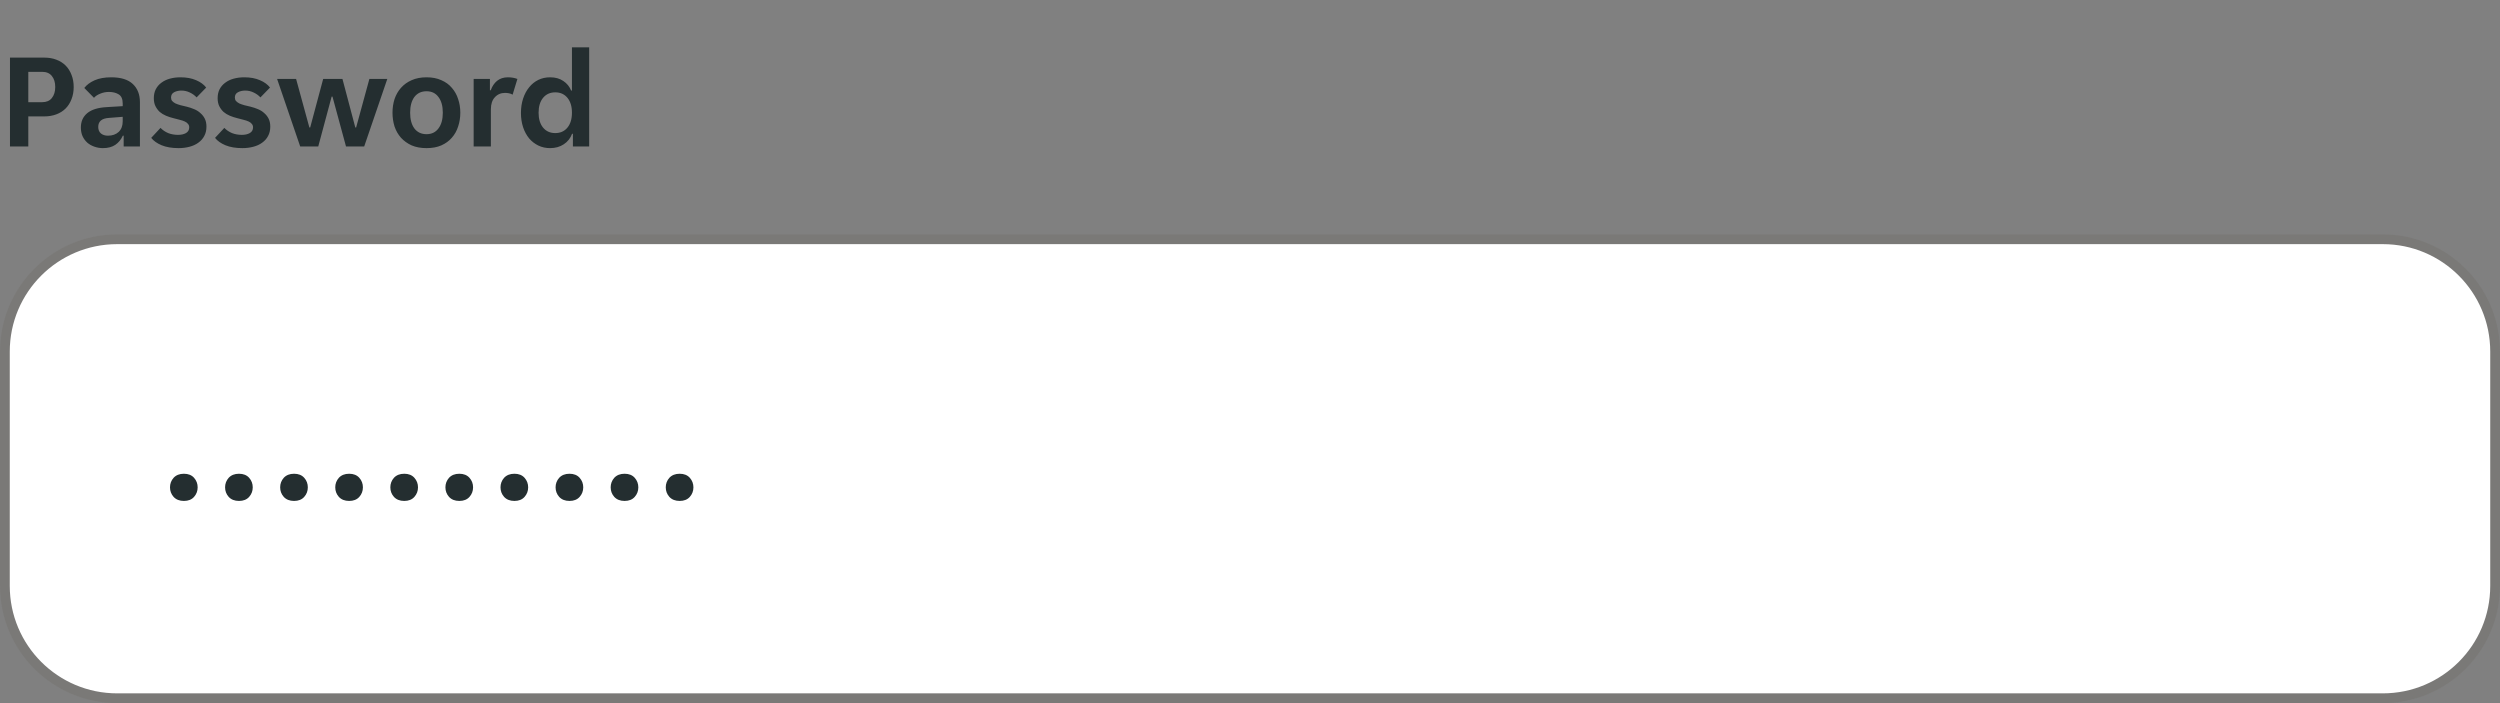
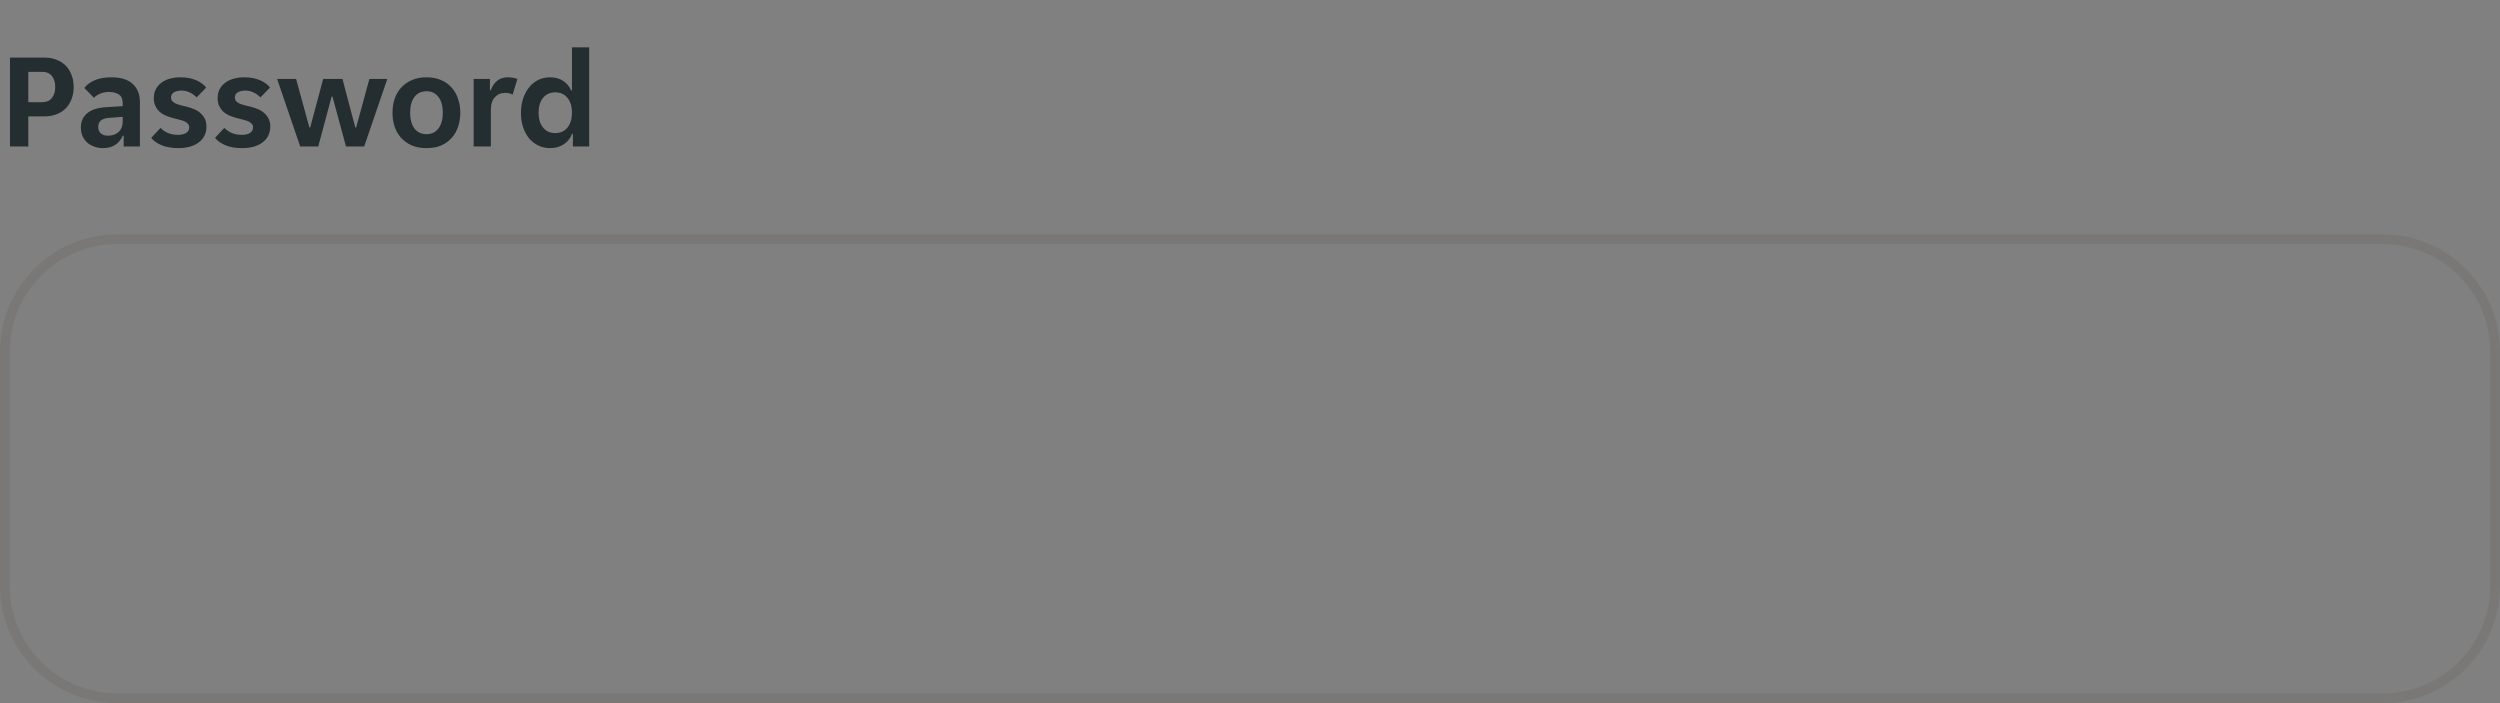
<svg xmlns="http://www.w3.org/2000/svg" width="256" height="72" viewBox="0 0 256 72" fill="none">
  <rect x="0" y="0" width="256" height="72" fill="#808080" stroke="none" />
  <g clip-path="url(#clip0_3905_4679)">
    <path d="M1.022 5.9H4.536C4.993 5.9 5.404 5.97 5.768 6.11C6.141 6.25 6.459 6.451 6.72 6.712C6.981 6.973 7.182 7.291 7.322 7.664C7.471 8.037 7.546 8.453 7.546 8.91C7.546 9.367 7.471 9.783 7.322 10.156C7.182 10.529 6.981 10.847 6.72 11.108C6.459 11.369 6.141 11.57 5.768 11.71C5.395 11.85 4.984 11.92 4.536 11.92H2.898V15H1.022V5.9ZM4.312 10.464C4.751 10.464 5.082 10.324 5.306 10.044C5.539 9.755 5.656 9.377 5.656 8.91C5.656 8.434 5.539 8.056 5.306 7.776C5.082 7.496 4.751 7.356 4.312 7.356H2.898V10.464H4.312ZM10.535 15.168C10.227 15.168 9.933 15.117 9.653 15.014C9.382 14.921 9.144 14.785 8.939 14.608C8.733 14.421 8.57 14.197 8.449 13.936C8.337 13.675 8.281 13.381 8.281 13.054C8.281 12.438 8.5 11.948 8.939 11.584C9.377 11.22 10.045 11.015 10.941 10.968L12.565 10.87V10.59C12.565 10.142 12.429 9.834 12.159 9.666C11.888 9.498 11.552 9.414 11.151 9.414C10.833 9.414 10.535 9.475 10.255 9.596C9.975 9.708 9.765 9.848 9.625 10.016L8.631 9.008C8.873 8.691 9.223 8.429 9.681 8.224C10.147 8.019 10.717 7.916 11.389 7.916C12.378 7.916 13.115 8.145 13.601 8.602C14.086 9.059 14.329 9.68 14.329 10.464V15H12.663V13.894H12.579C12.401 14.286 12.145 14.599 11.809 14.832C11.473 15.056 11.048 15.168 10.535 15.168ZM11.053 13.894C11.501 13.894 11.865 13.768 12.145 13.516C12.425 13.255 12.565 12.891 12.565 12.424V11.962L11.151 12.074C10.423 12.121 10.059 12.429 10.059 12.998C10.059 13.287 10.152 13.511 10.339 13.67C10.525 13.819 10.763 13.894 11.053 13.894ZM19.377 13.04C19.377 12.9 19.335 12.783 19.251 12.69C19.176 12.587 19.064 12.503 18.915 12.438C18.775 12.373 18.607 12.317 18.411 12.27C18.215 12.214 18 12.158 17.767 12.102C17.496 12.037 17.239 11.953 16.997 11.85C16.754 11.747 16.539 11.617 16.353 11.458C16.175 11.29 16.031 11.094 15.919 10.87C15.807 10.646 15.751 10.375 15.751 10.058C15.751 9.713 15.816 9.409 15.947 9.148C16.087 8.877 16.278 8.653 16.521 8.476C16.763 8.289 17.053 8.149 17.389 8.056C17.725 7.963 18.089 7.916 18.481 7.916C19.097 7.916 19.629 8.014 20.077 8.21C20.525 8.397 20.87 8.649 21.113 8.966L20.133 9.974C19.946 9.769 19.713 9.601 19.433 9.47C19.162 9.339 18.877 9.274 18.579 9.274C18.299 9.274 18.051 9.33 17.837 9.442C17.622 9.554 17.515 9.736 17.515 9.988C17.515 10.128 17.552 10.245 17.627 10.338C17.711 10.431 17.823 10.515 17.963 10.59C18.112 10.655 18.285 10.716 18.481 10.772C18.677 10.819 18.891 10.87 19.125 10.926C19.386 10.991 19.638 11.075 19.881 11.178C20.133 11.281 20.347 11.416 20.525 11.584C20.711 11.743 20.861 11.934 20.973 12.158C21.085 12.382 21.141 12.653 21.141 12.97C21.141 13.334 21.066 13.651 20.917 13.922C20.777 14.193 20.576 14.421 20.315 14.608C20.063 14.795 19.759 14.935 19.405 15.028C19.059 15.121 18.686 15.168 18.285 15.168C17.603 15.168 17.025 15.07 16.549 14.874C16.082 14.678 15.727 14.426 15.485 14.118L16.437 13.096C16.651 13.32 16.913 13.497 17.221 13.628C17.529 13.749 17.865 13.81 18.229 13.81C18.555 13.81 18.826 13.749 19.041 13.628C19.265 13.497 19.377 13.301 19.377 13.04ZM25.912 13.04C25.912 12.9 25.87 12.783 25.786 12.69C25.711 12.587 25.599 12.503 25.45 12.438C25.31 12.373 25.142 12.317 24.946 12.27C24.75 12.214 24.535 12.158 24.302 12.102C24.031 12.037 23.775 11.953 23.532 11.85C23.289 11.747 23.075 11.617 22.888 11.458C22.711 11.29 22.566 11.094 22.454 10.87C22.342 10.646 22.286 10.375 22.286 10.058C22.286 9.713 22.351 9.409 22.482 9.148C22.622 8.877 22.813 8.653 23.056 8.476C23.299 8.289 23.588 8.149 23.924 8.056C24.26 7.963 24.624 7.916 25.016 7.916C25.632 7.916 26.164 8.014 26.612 8.21C27.06 8.397 27.405 8.649 27.648 8.966L26.668 9.974C26.481 9.769 26.248 9.601 25.968 9.47C25.697 9.339 25.413 9.274 25.114 9.274C24.834 9.274 24.587 9.33 24.372 9.442C24.157 9.554 24.05 9.736 24.05 9.988C24.05 10.128 24.087 10.245 24.162 10.338C24.246 10.431 24.358 10.515 24.498 10.59C24.647 10.655 24.82 10.716 25.016 10.772C25.212 10.819 25.427 10.87 25.66 10.926C25.921 10.991 26.173 11.075 26.416 11.178C26.668 11.281 26.883 11.416 27.06 11.584C27.247 11.743 27.396 11.934 27.508 12.158C27.62 12.382 27.676 12.653 27.676 12.97C27.676 13.334 27.601 13.651 27.452 13.922C27.312 14.193 27.111 14.421 26.85 14.608C26.598 14.795 26.295 14.935 25.94 15.028C25.595 15.121 25.221 15.168 24.82 15.168C24.139 15.168 23.56 15.07 23.084 14.874C22.617 14.678 22.263 14.426 22.02 14.118L22.972 13.096C23.187 13.32 23.448 13.497 23.756 13.628C24.064 13.749 24.4 13.81 24.764 13.81C25.091 13.81 25.361 13.749 25.576 13.628C25.8 13.497 25.912 13.301 25.912 13.04ZM28.375 8.084H30.321L31.679 13.054H31.763L33.093 8.084H35.067L36.383 13.054H36.467L37.825 8.084H39.659L37.293 15H35.431L34.045 9.89H33.961L32.589 15H30.741L28.375 8.084ZM43.678 15.168C43.099 15.168 42.591 15.075 42.152 14.888C41.723 14.692 41.359 14.431 41.06 14.104C40.771 13.777 40.551 13.395 40.402 12.956C40.262 12.508 40.192 12.037 40.192 11.542C40.192 11.047 40.262 10.581 40.402 10.142C40.551 9.703 40.771 9.321 41.06 8.994C41.359 8.658 41.723 8.397 42.152 8.21C42.591 8.014 43.099 7.916 43.678 7.916C44.257 7.916 44.761 8.014 45.19 8.21C45.629 8.397 45.988 8.658 46.268 8.994C46.557 9.321 46.772 9.703 46.912 10.142C47.062 10.581 47.136 11.047 47.136 11.542C47.136 12.037 47.062 12.508 46.912 12.956C46.772 13.395 46.557 13.777 46.268 14.104C45.988 14.431 45.629 14.692 45.19 14.888C44.761 15.075 44.257 15.168 43.678 15.168ZM41.998 11.542C41.998 12.223 42.143 12.76 42.432 13.152C42.731 13.544 43.146 13.74 43.678 13.74C44.201 13.74 44.607 13.544 44.896 13.152C45.195 12.76 45.344 12.223 45.344 11.542C45.344 10.861 45.195 10.324 44.896 9.932C44.607 9.54 44.201 9.344 43.678 9.344C43.146 9.344 42.731 9.54 42.432 9.932C42.143 10.324 41.998 10.861 41.998 11.542ZM48.502 8.084H50.168V9.246H50.252C50.392 8.845 50.607 8.523 50.896 8.28C51.195 8.037 51.568 7.916 52.016 7.916C52.361 7.916 52.684 7.972 52.982 8.084L52.492 9.694C52.389 9.629 52.268 9.582 52.128 9.554C51.988 9.526 51.853 9.512 51.722 9.512C51.293 9.512 50.943 9.661 50.672 9.96C50.401 10.249 50.266 10.66 50.266 11.192V15H48.502V8.084ZM56.327 15.168C55.889 15.168 55.487 15.079 55.123 14.902C54.759 14.725 54.447 14.482 54.185 14.174C53.924 13.857 53.718 13.479 53.569 13.04C53.42 12.592 53.345 12.102 53.345 11.57C53.345 11.029 53.42 10.534 53.569 10.086C53.718 9.638 53.924 9.255 54.185 8.938C54.447 8.611 54.759 8.359 55.123 8.182C55.487 8.005 55.889 7.916 56.327 7.916C56.868 7.916 57.321 8.042 57.685 8.294C58.059 8.546 58.325 8.873 58.483 9.274H58.567V4.85H60.331V15H58.665V13.698H58.581C58.413 14.155 58.129 14.515 57.727 14.776C57.335 15.037 56.868 15.168 56.327 15.168ZM56.859 13.628C57.382 13.628 57.797 13.441 58.105 13.068C58.413 12.695 58.567 12.186 58.567 11.542C58.567 10.898 58.413 10.389 58.105 10.016C57.797 9.643 57.382 9.456 56.859 9.456C56.337 9.456 55.921 9.643 55.613 10.016C55.305 10.389 55.151 10.898 55.151 11.542C55.151 12.186 55.305 12.695 55.613 13.068C55.921 13.441 56.337 13.628 56.859 13.628Z" fill="#242E30" />
  </g>
-   <path d="M0.5 36C0.5 29.649 5.649 24.5 12 24.5H244C250.351 24.5 255.5 29.649 255.5 36V60C255.5 66.351 250.351 71.5 244 71.5H12C5.649 71.5 0.5 66.351 0.5 60V36Z" fill="white" />
  <path d="M0.5 36C0.5 29.649 5.649 24.5 12 24.5H244C250.351 24.5 255.5 29.649 255.5 36V60C255.5 66.351 250.351 71.5 244 71.5H12C5.649 71.5 0.5 66.351 0.5 60V36Z" stroke="#797876" />
  <g clip-path="url(#clip1_3905_4679)">
-     <path d="M0 36C0 29.373 5.373 24 12 24H244C250.627 24 256 29.373 256 36V60C256 66.627 250.627 72 244 72H12C5.373 72 0 66.627 0 60V36Z" fill="white" fill-opacity="0.01" />
    <path d="M18.832 51.296C18.384 51.296 18.032 51.157 17.776 50.88C17.531 50.603 17.408 50.277 17.408 49.904C17.408 49.531 17.531 49.205 17.776 48.928C18.032 48.651 18.384 48.512 18.832 48.512C19.28 48.512 19.627 48.651 19.872 48.928C20.117 49.205 20.24 49.531 20.24 49.904C20.24 50.277 20.117 50.603 19.872 50.88C19.627 51.157 19.28 51.296 18.832 51.296ZM24.473 51.296C24.025 51.296 23.673 51.157 23.417 50.88C23.171 50.603 23.049 50.277 23.049 49.904C23.049 49.531 23.171 49.205 23.417 48.928C23.673 48.651 24.025 48.512 24.473 48.512C24.921 48.512 25.267 48.651 25.513 48.928C25.758 49.205 25.881 49.531 25.881 49.904C25.881 50.277 25.758 50.603 25.513 50.88C25.267 51.157 24.921 51.296 24.473 51.296ZM30.113 51.296C29.665 51.296 29.313 51.157 29.057 50.88C28.812 50.603 28.689 50.277 28.689 49.904C28.689 49.531 28.812 49.205 29.057 48.928C29.313 48.651 29.665 48.512 30.113 48.512C30.561 48.512 30.908 48.651 31.153 48.928C31.399 49.205 31.521 49.531 31.521 49.904C31.521 50.277 31.399 50.603 31.153 50.88C30.908 51.157 30.561 51.296 30.113 51.296ZM35.754 51.296C35.306 51.296 34.954 51.157 34.698 50.88C34.453 50.603 34.33 50.277 34.33 49.904C34.33 49.531 34.453 49.205 34.698 48.928C34.954 48.651 35.306 48.512 35.754 48.512C36.202 48.512 36.548 48.651 36.794 48.928C37.039 49.205 37.162 49.531 37.162 49.904C37.162 50.277 37.039 50.603 36.794 50.88C36.548 51.157 36.202 51.296 35.754 51.296ZM41.395 51.296C40.947 51.296 40.594 51.157 40.339 50.88C40.093 50.603 39.971 50.277 39.971 49.904C39.971 49.531 40.093 49.205 40.339 48.928C40.594 48.651 40.947 48.512 41.395 48.512C41.843 48.512 42.189 48.651 42.434 48.928C42.68 49.205 42.803 49.531 42.803 49.904C42.803 50.277 42.68 50.603 42.434 50.88C42.189 51.157 41.843 51.296 41.395 51.296ZM47.035 51.296C46.587 51.296 46.235 51.157 45.979 50.88C45.734 50.603 45.611 50.277 45.611 49.904C45.611 49.531 45.734 49.205 45.979 48.928C46.235 48.651 46.587 48.512 47.035 48.512C47.483 48.512 47.83 48.651 48.075 48.928C48.321 49.205 48.443 49.531 48.443 49.904C48.443 50.277 48.321 50.603 48.075 50.88C47.83 51.157 47.483 51.296 47.035 51.296ZM52.676 51.296C52.228 51.296 51.876 51.157 51.62 50.88C51.374 50.603 51.252 50.277 51.252 49.904C51.252 49.531 51.374 49.205 51.62 48.928C51.876 48.651 52.228 48.512 52.676 48.512C53.124 48.512 53.47 48.651 53.716 48.928C53.961 49.205 54.084 49.531 54.084 49.904C54.084 50.277 53.961 50.603 53.716 50.88C53.47 51.157 53.124 51.296 52.676 51.296ZM58.316 51.296C57.868 51.296 57.516 51.157 57.26 50.88C57.015 50.603 56.892 50.277 56.892 49.904C56.892 49.531 57.015 49.205 57.26 48.928C57.516 48.651 57.868 48.512 58.316 48.512C58.764 48.512 59.111 48.651 59.356 48.928C59.602 49.205 59.724 49.531 59.724 49.904C59.724 50.277 59.602 50.603 59.356 50.88C59.111 51.157 58.764 51.296 58.316 51.296ZM63.957 51.296C63.509 51.296 63.157 51.157 62.901 50.88C62.656 50.603 62.533 50.277 62.533 49.904C62.533 49.531 62.656 49.205 62.901 48.928C63.157 48.651 63.509 48.512 63.957 48.512C64.405 48.512 64.752 48.651 64.997 48.928C65.242 49.205 65.365 49.531 65.365 49.904C65.365 50.277 65.242 50.603 64.997 50.88C64.752 51.157 64.405 51.296 63.957 51.296ZM69.598 51.296C69.15 51.296 68.798 51.157 68.542 50.88C68.296 50.603 68.174 50.277 68.174 49.904C68.174 49.531 68.296 49.205 68.542 48.928C68.798 48.651 69.15 48.512 69.598 48.512C70.046 48.512 70.392 48.651 70.638 48.928C70.883 49.205 71.006 49.531 71.006 49.904C71.006 50.277 70.883 50.603 70.638 50.88C70.392 51.157 70.046 51.296 69.598 51.296Z" fill="#242E30" />
  </g>
  <defs>
    <clipPath id="clip0_3905_4679">
      <rect width="62" height="20" fill="white" />
    </clipPath>
    <clipPath id="clip1_3905_4679">
-       <path d="M0 36C0 29.373 5.373 24 12 24H244C250.627 24 256 29.373 256 36V60C256 66.627 250.627 72 244 72H12C5.373 72 0 66.627 0 60V36Z" fill="white" />
-     </clipPath>
+       </clipPath>
  </defs>
</svg>